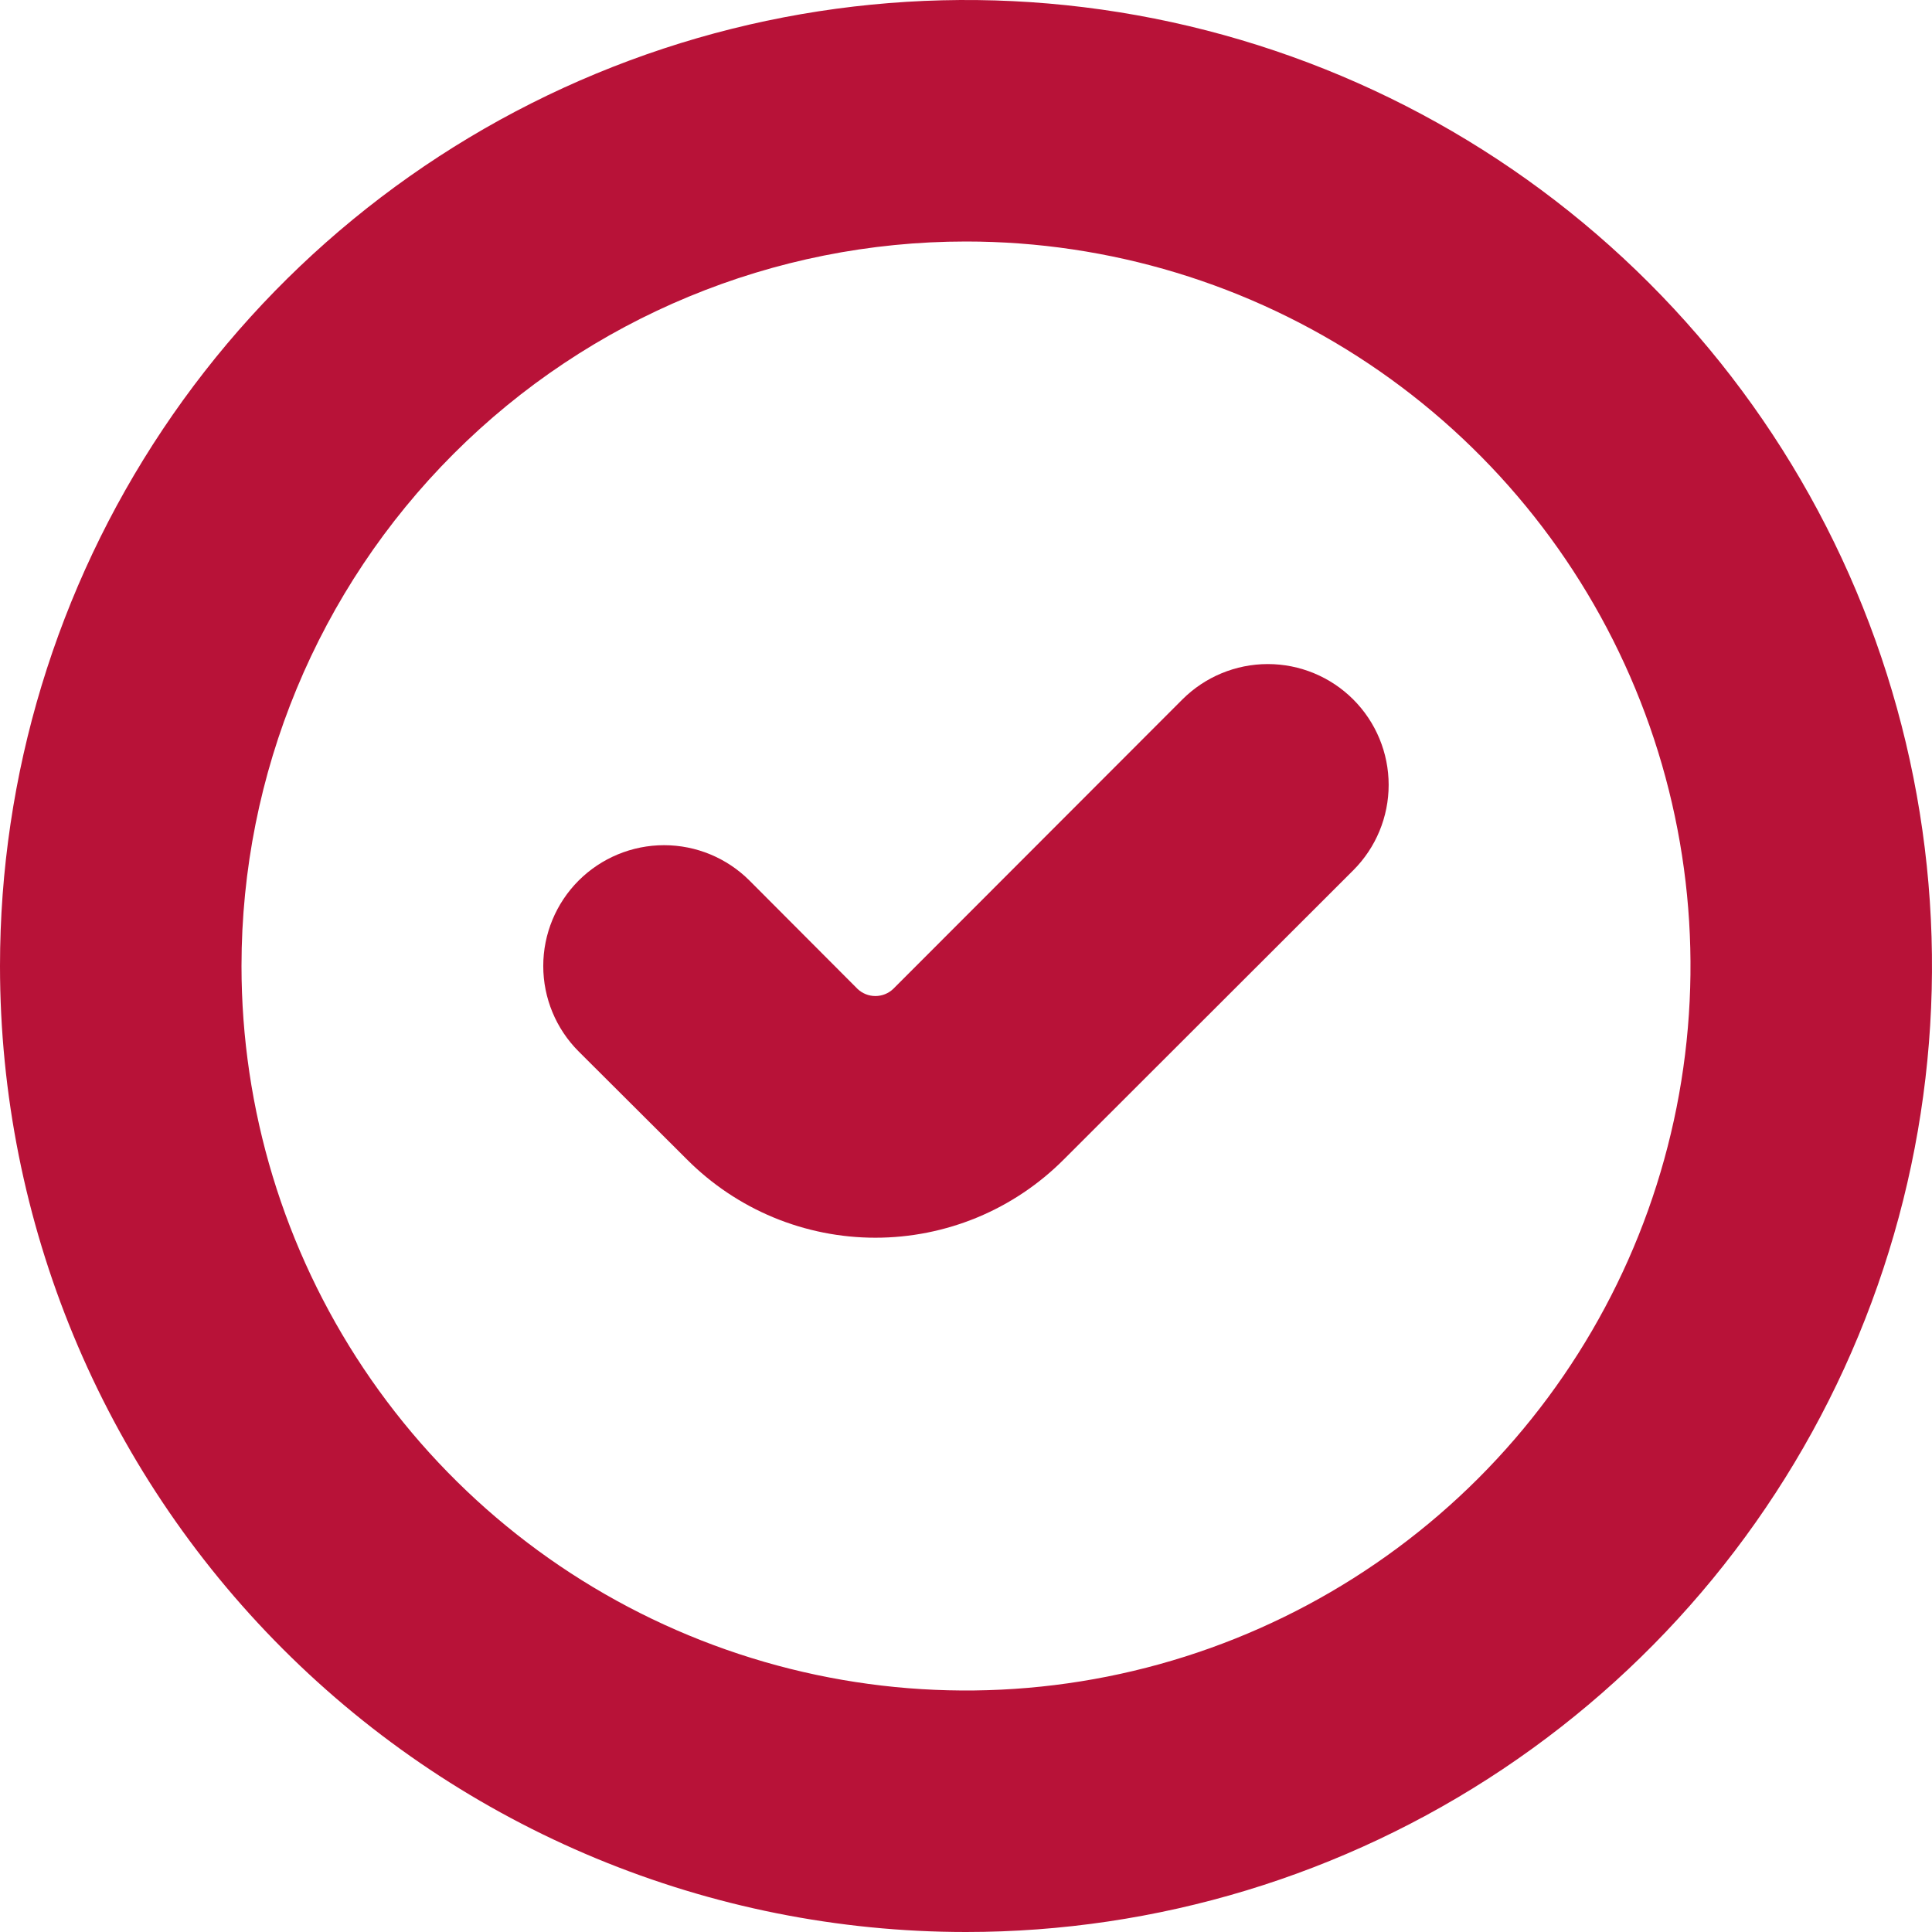
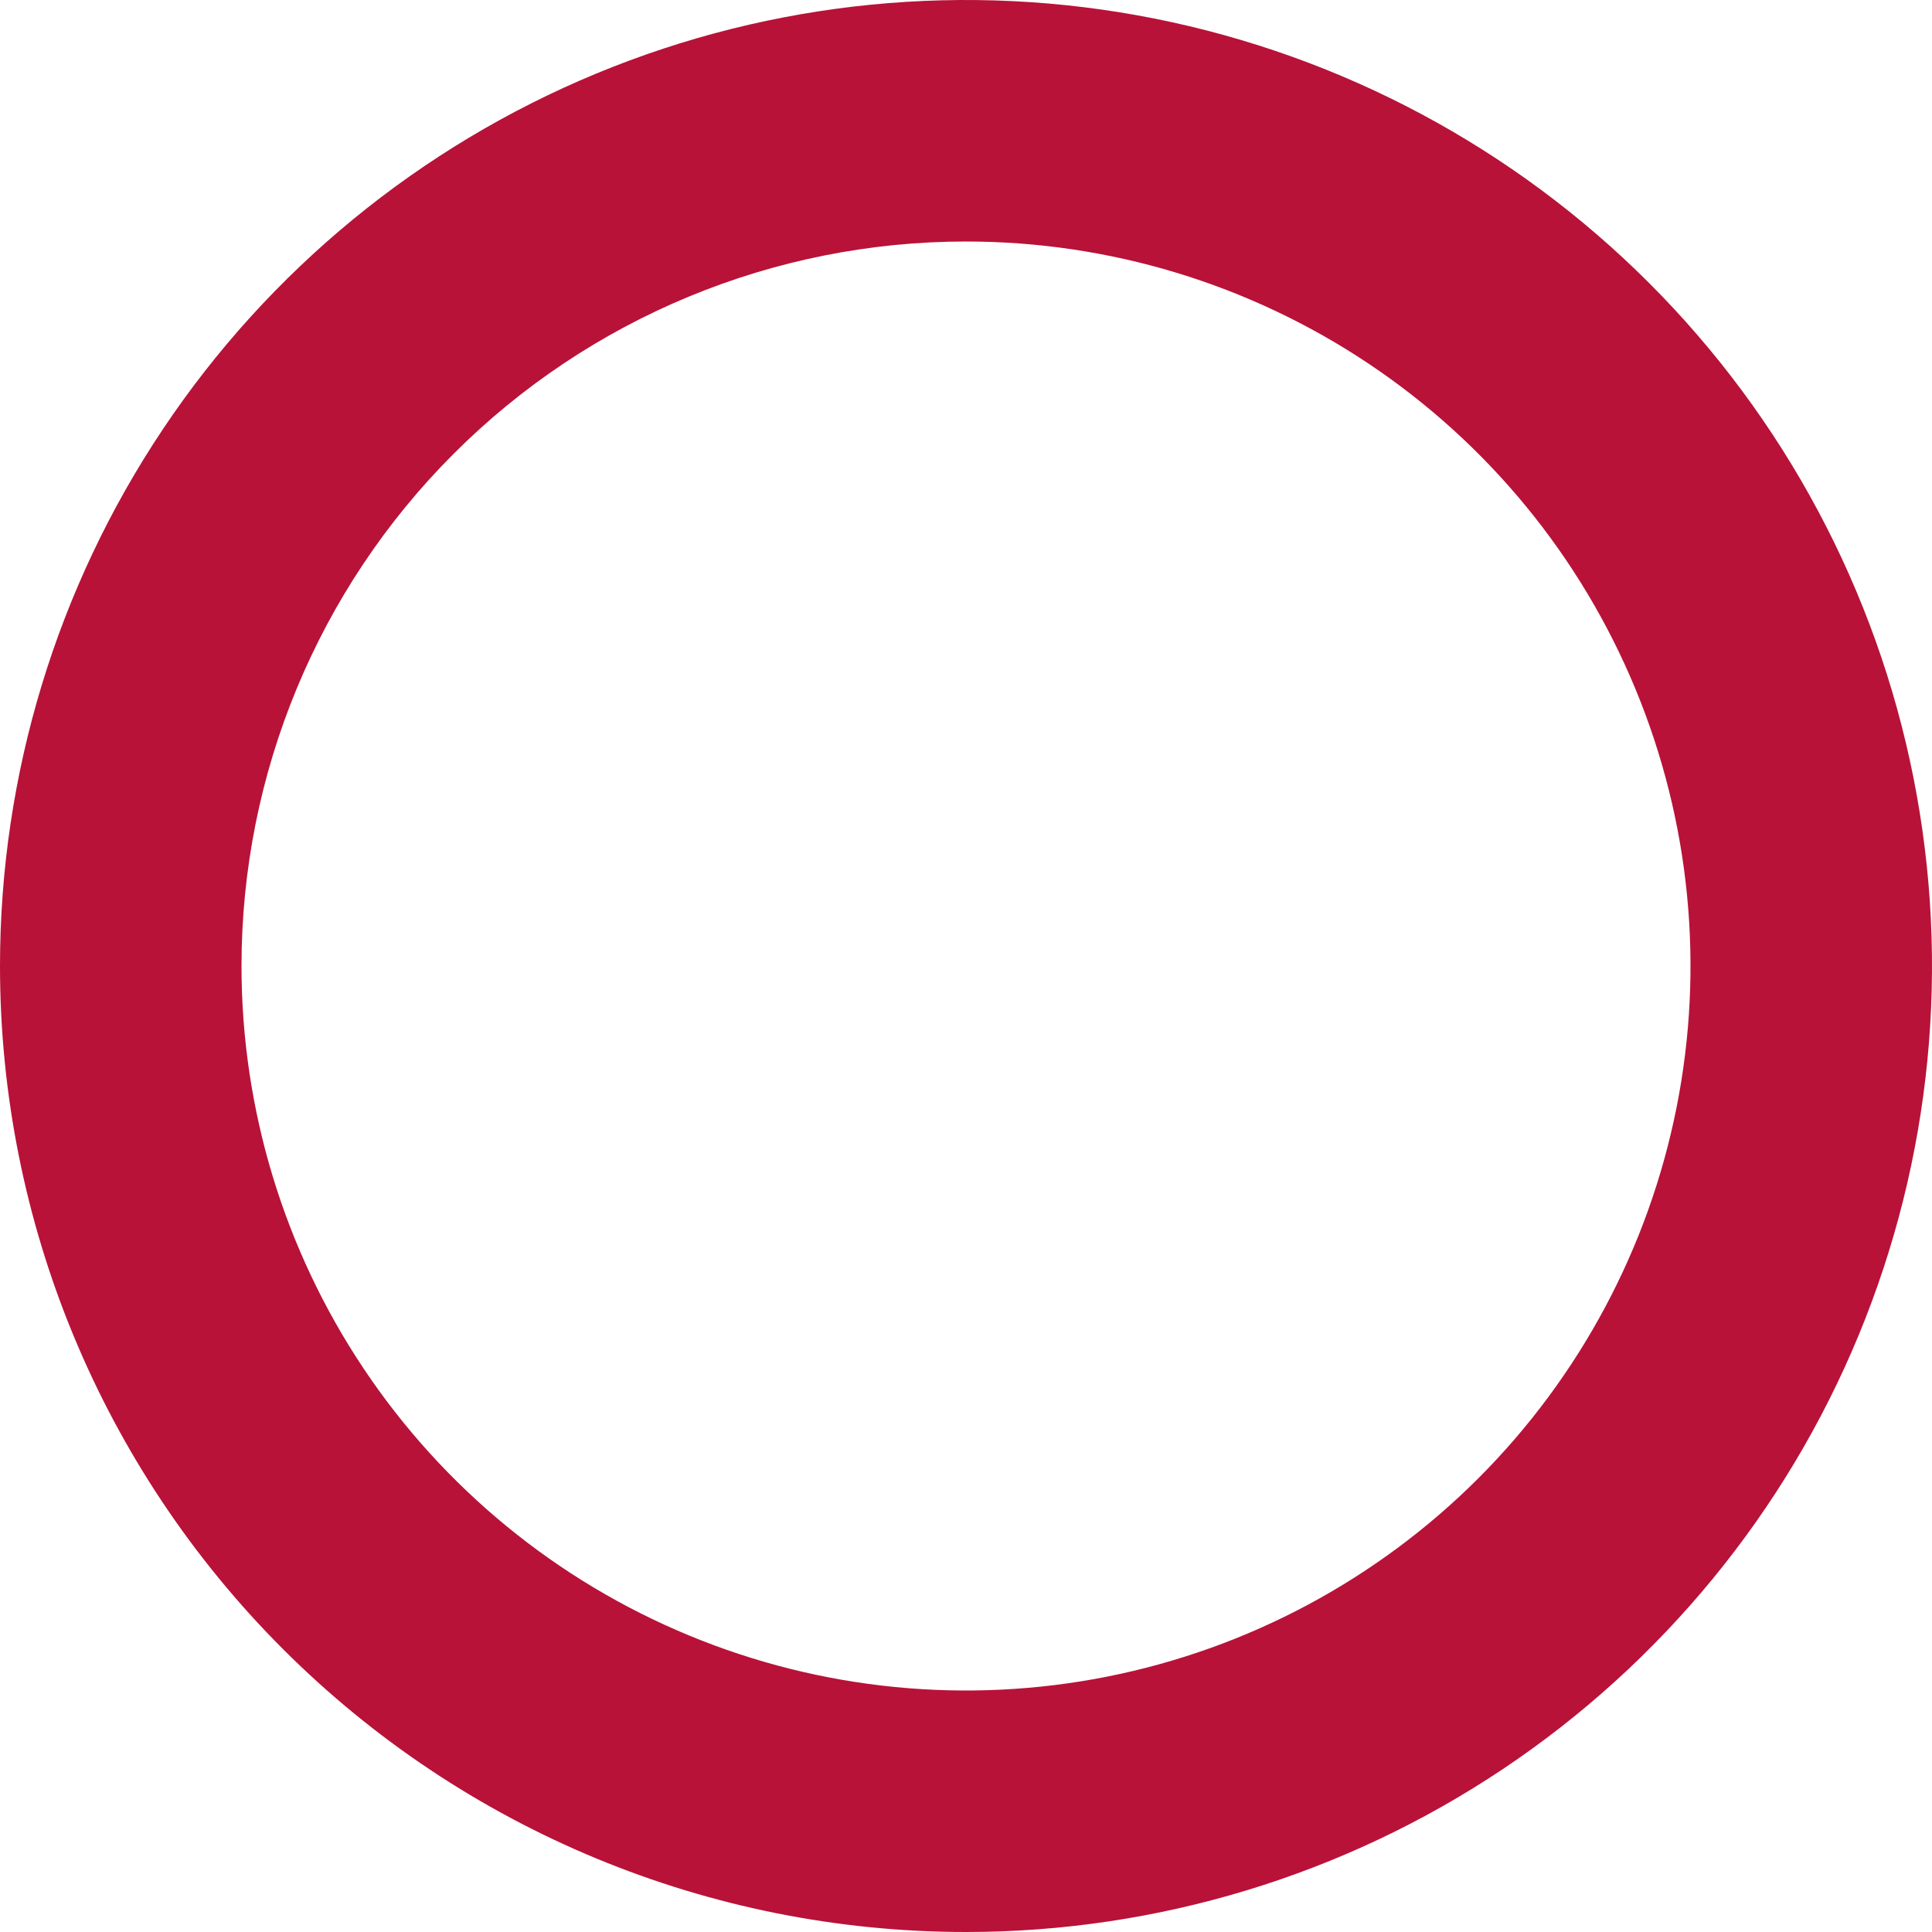
<svg xmlns="http://www.w3.org/2000/svg" width="64" height="64" viewBox="0 0 64 64" fill="none">
  <path d="M32 64C38.329 64 44.516 62.123 49.778 58.607C55.041 55.091 59.142 50.093 61.564 44.246C63.986 38.399 64.62 31.965 63.385 25.757C62.15 19.55 59.103 13.848 54.627 9.373C50.152 4.897 44.45 1.85 38.243 0.615C32.035 -0.62 25.601 0.014 19.754 2.436C13.907 4.858 8.909 8.959 5.393 14.222C1.877 19.484 0 25.671 0 32C0 40.487 3.371 48.626 9.373 54.627C15.374 60.629 23.513 64 32 64ZM32 8C36.747 8 41.387 9.408 45.334 12.045C49.281 14.682 52.357 18.43 54.173 22.816C55.99 27.201 56.465 32.027 55.539 36.682C54.613 41.338 52.327 45.614 48.971 48.971C45.614 52.327 41.338 54.613 36.682 55.539C32.027 56.465 27.201 55.99 22.816 54.173C18.43 52.357 14.682 49.281 12.045 45.334C9.408 41.387 8 36.747 8 32C8 25.635 10.529 19.53 15.029 15.03C19.53 10.529 25.635 8 32 8Z" fill="#B81238" />
-   <path d="M22.758 38.41C23.577 39.231 24.549 39.883 25.62 40.328C26.691 40.772 27.839 41.001 28.998 41.001C30.158 41.001 31.306 40.772 32.377 40.328C33.447 39.883 34.42 39.231 35.238 38.41L44.828 28.83C45.579 28.08 46.001 27.062 46.001 26C46.001 24.939 45.579 23.921 44.828 23.17C44.078 22.42 43.06 21.998 41.998 21.998C40.937 21.998 39.919 22.42 39.168 23.17L29.588 32.76C29.429 32.911 29.218 32.995 28.998 32.995C28.779 32.995 28.568 32.911 28.408 32.76L24.828 29.17C24.078 28.42 23.06 27.998 21.998 27.998C20.937 27.998 19.919 28.42 19.168 29.17C18.418 29.921 17.996 30.939 17.996 32C17.996 33.062 18.418 34.08 19.168 34.83L22.758 38.41Z" fill="#B81238" />
</svg>